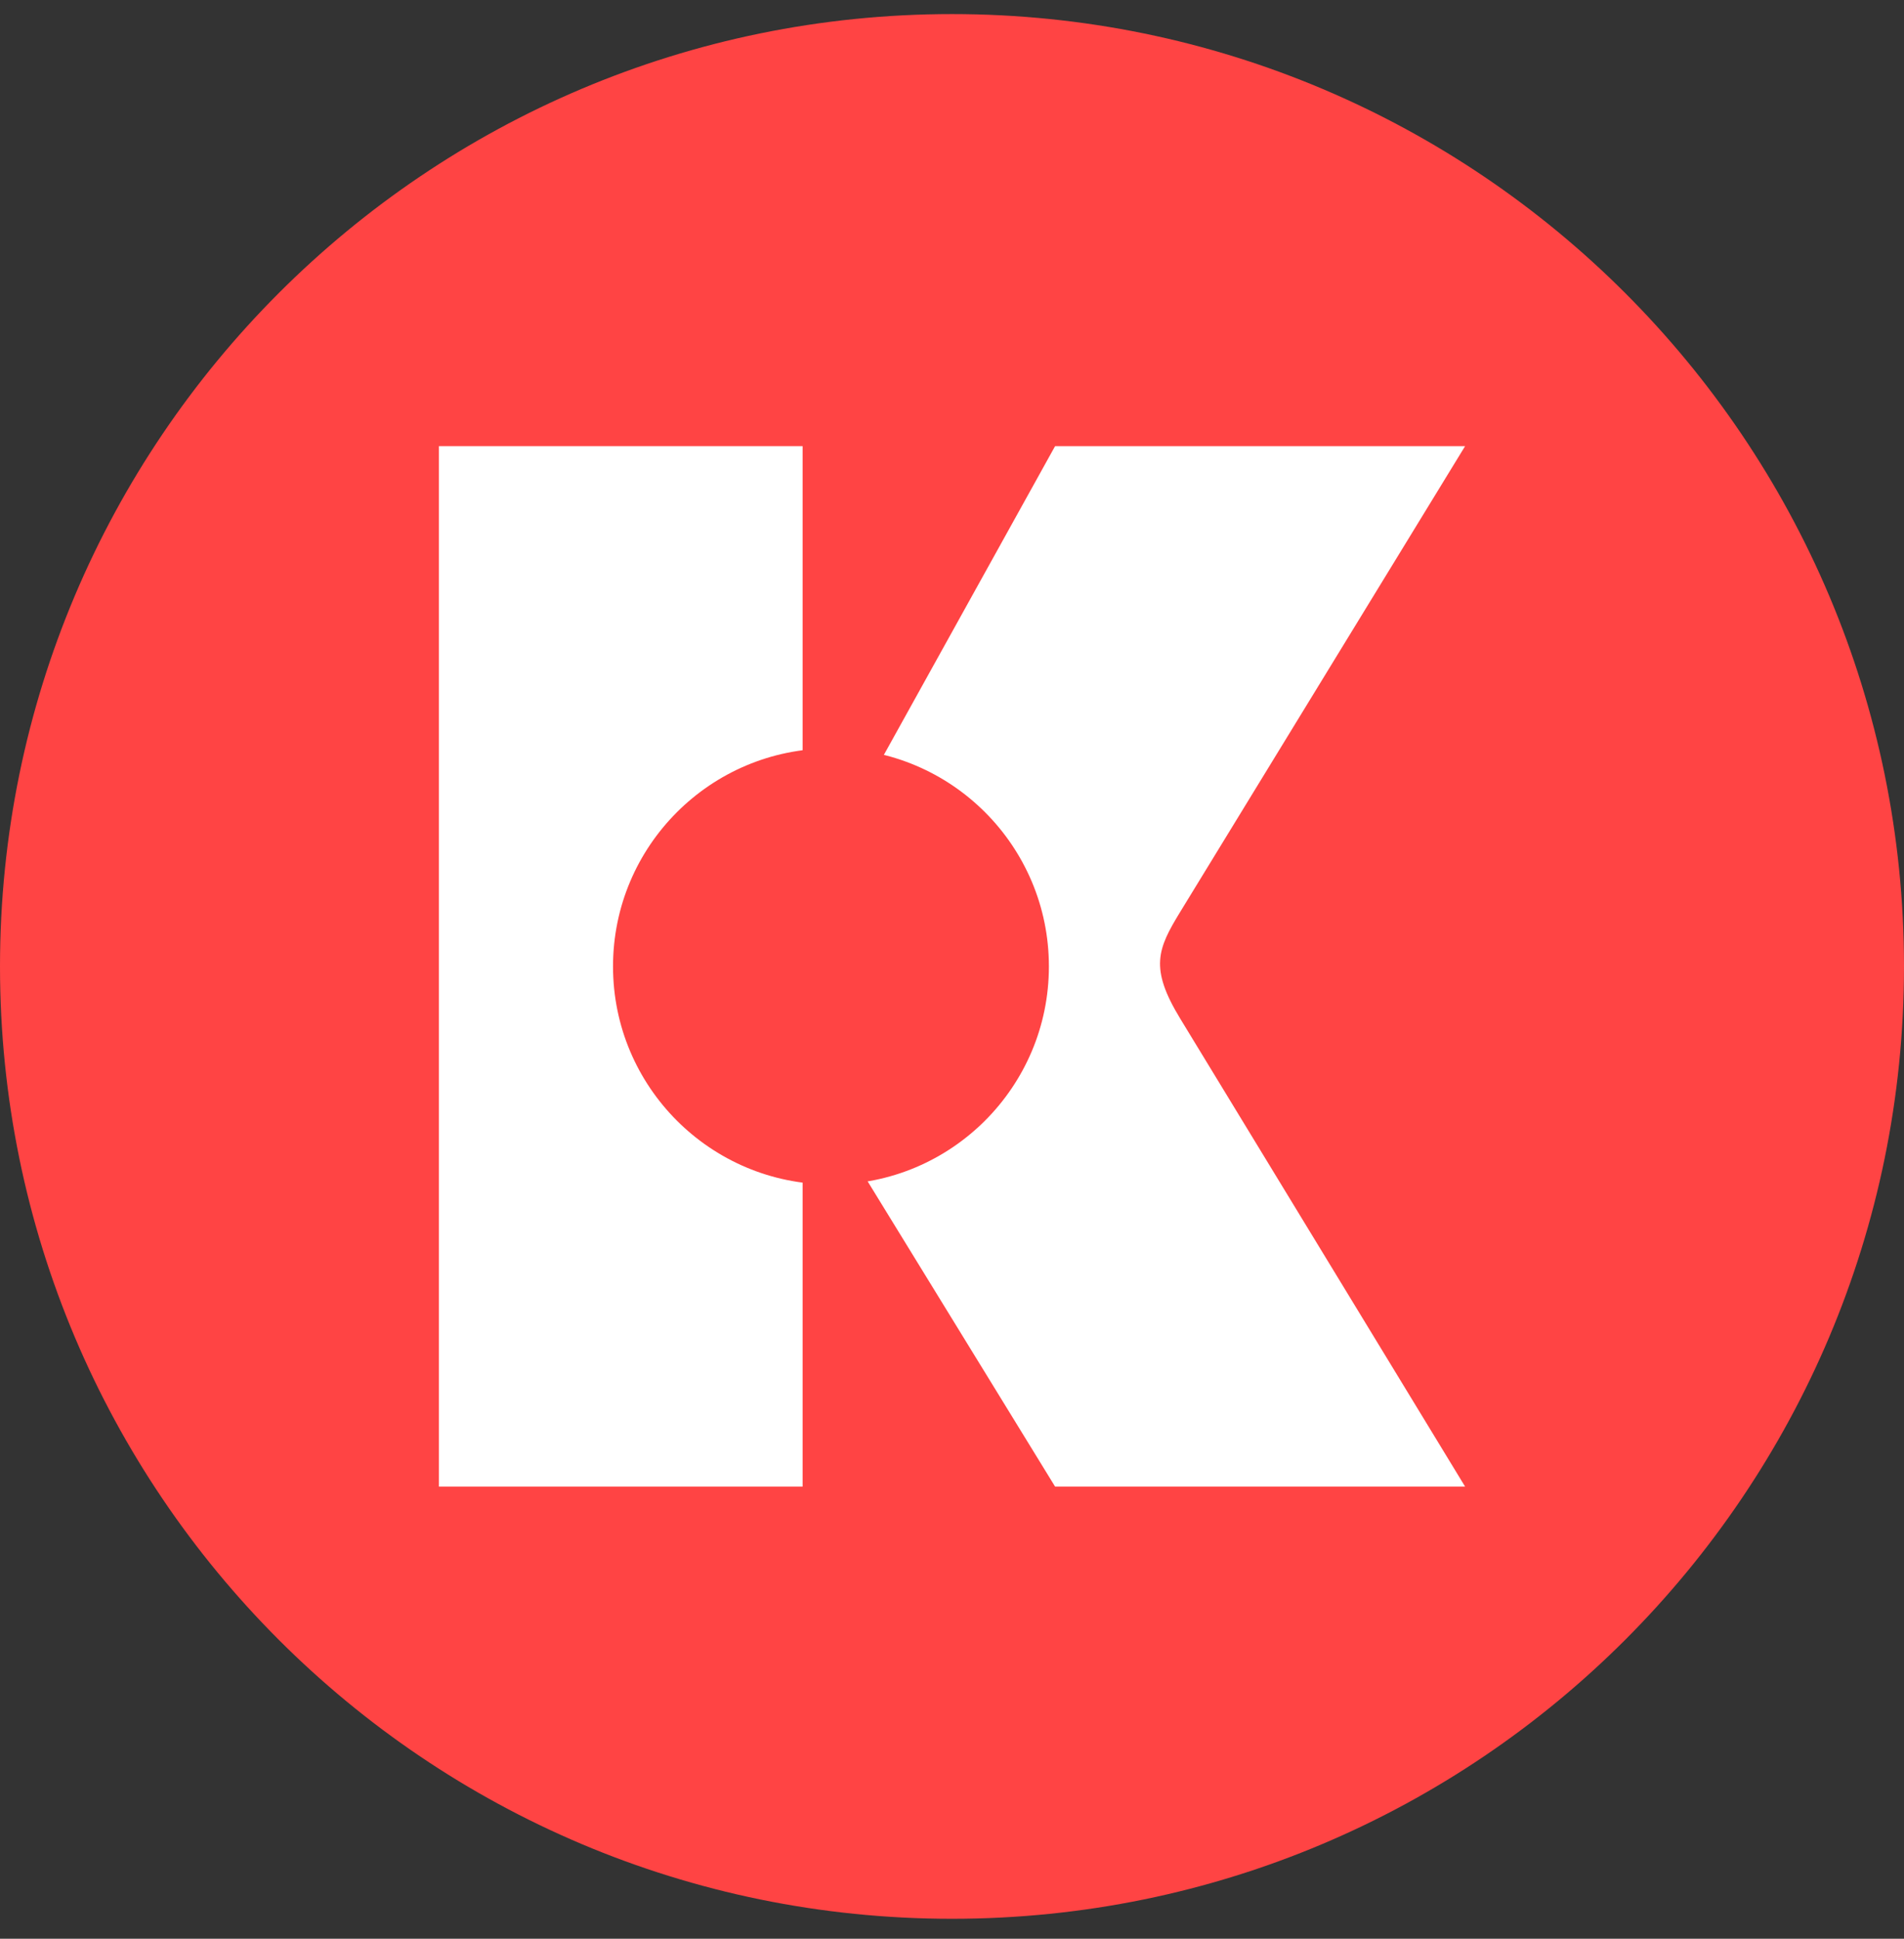
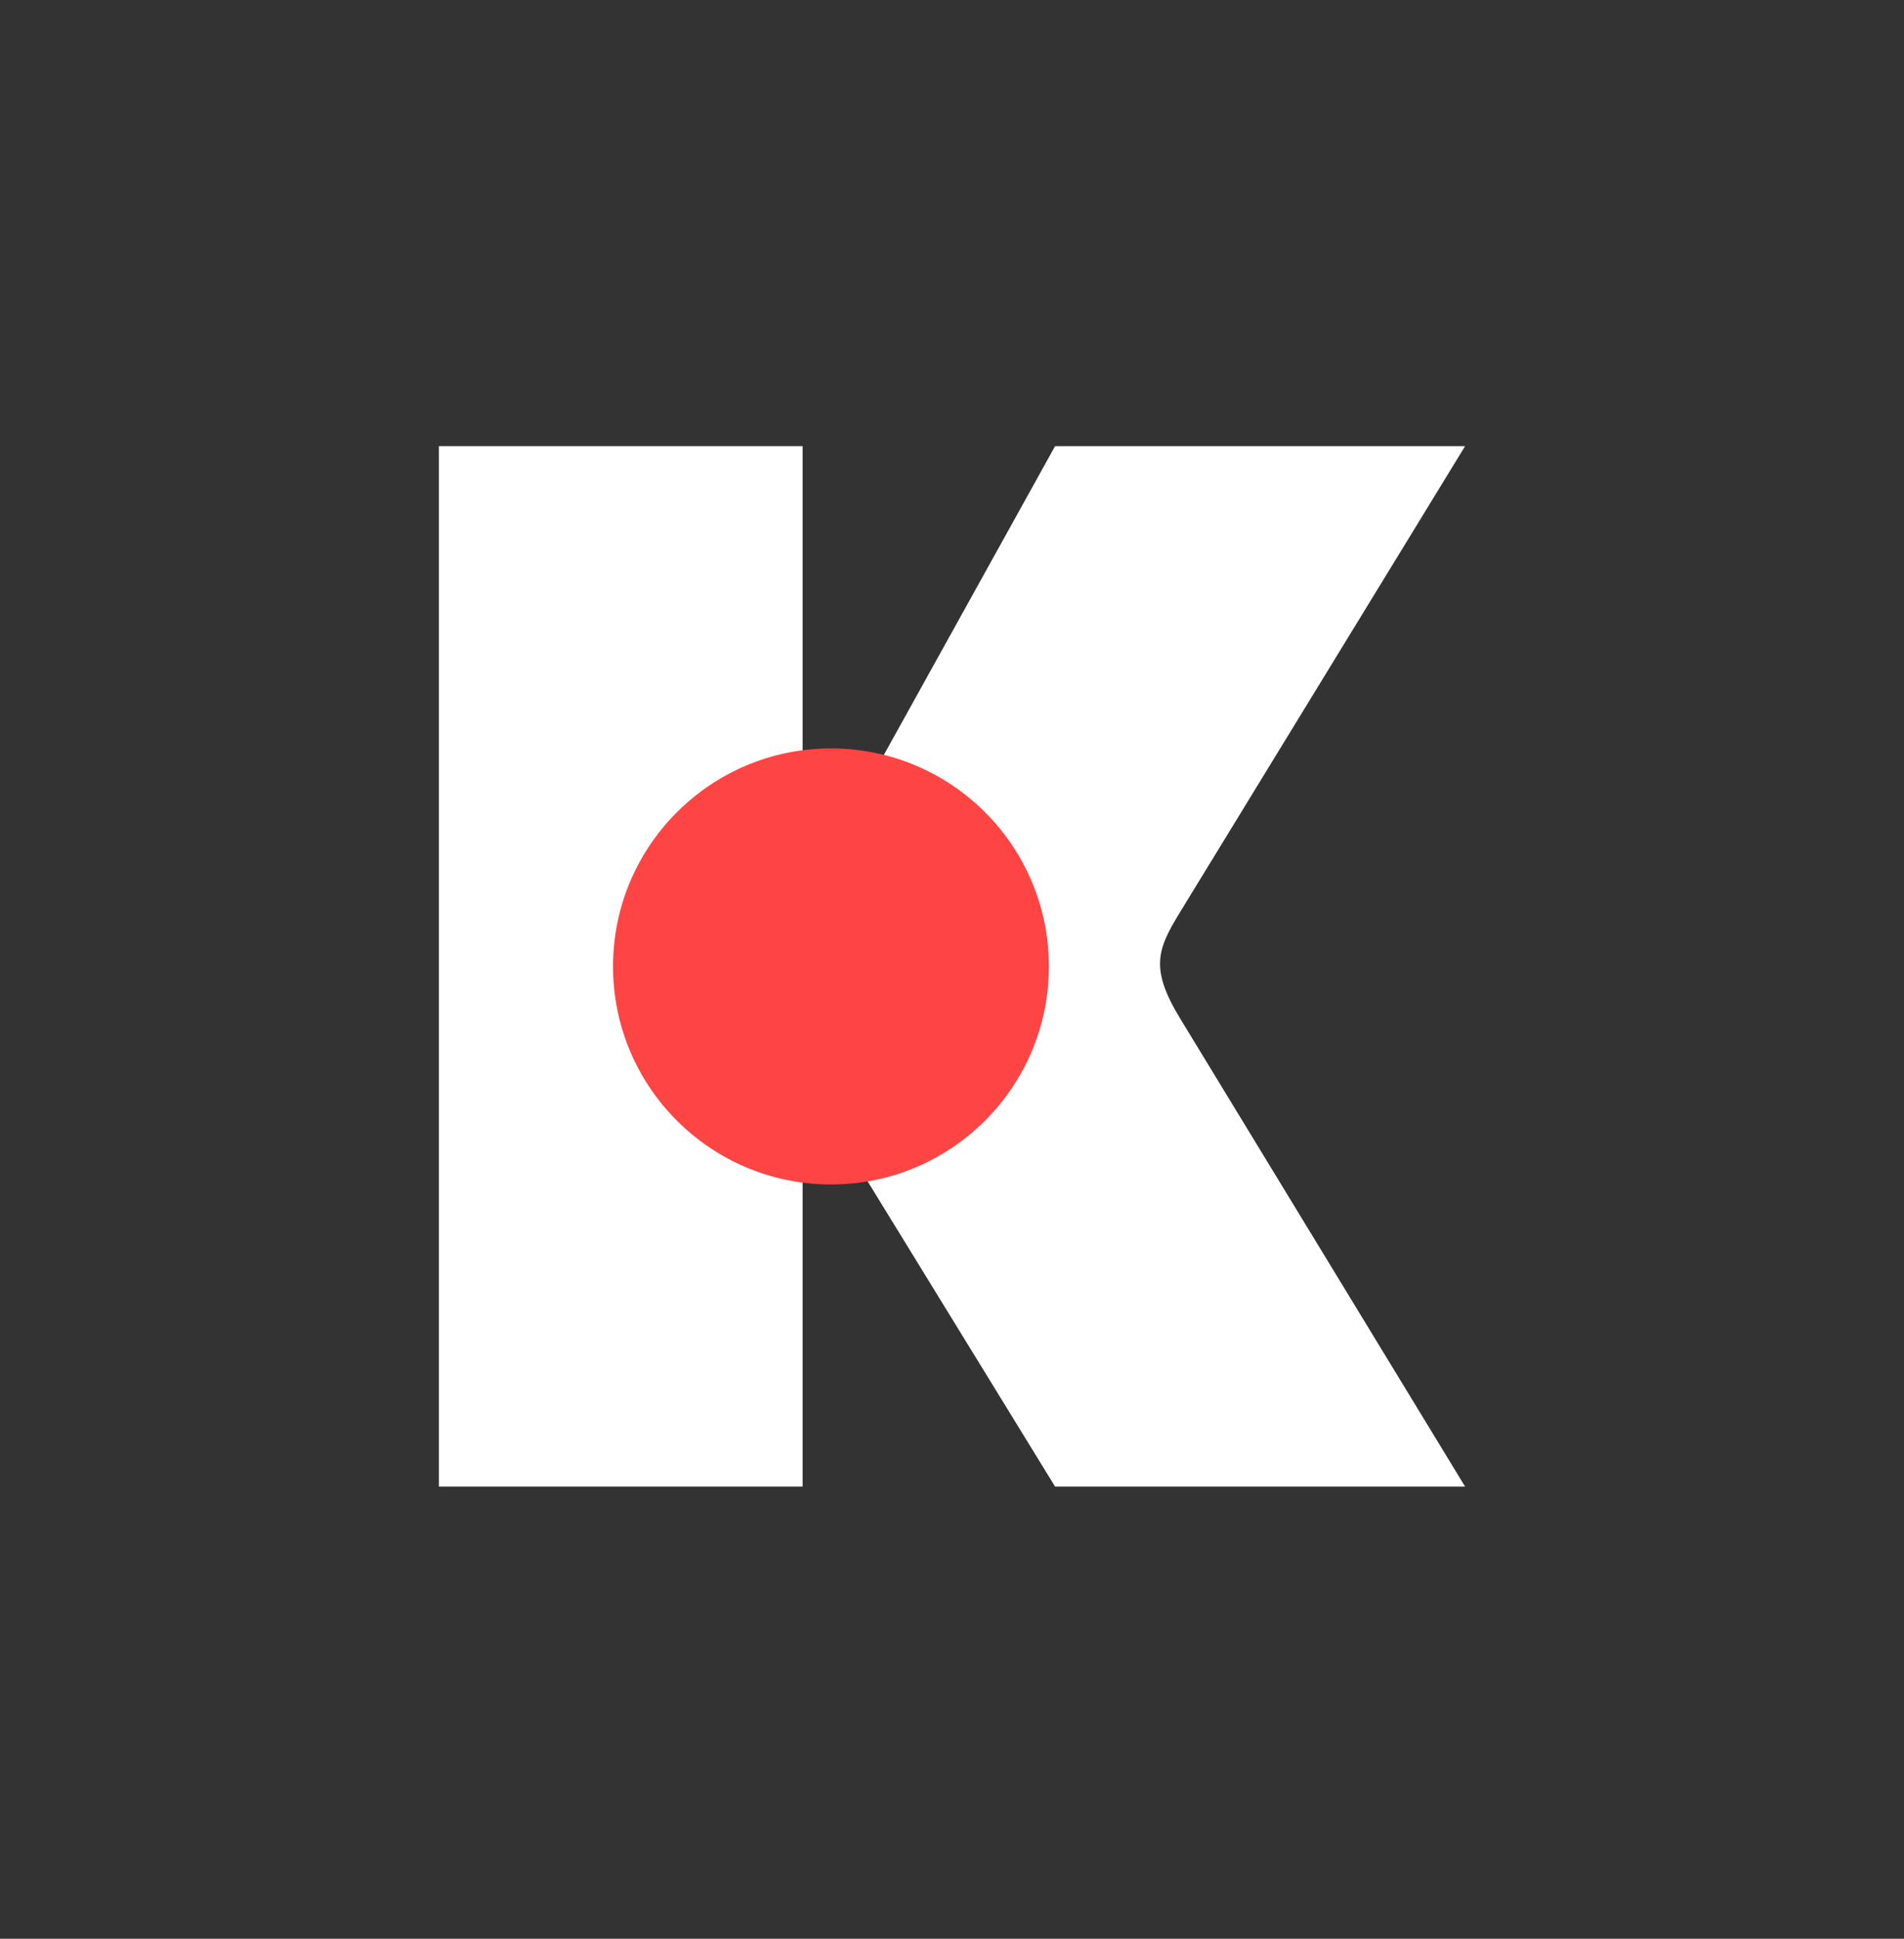
<svg xmlns="http://www.w3.org/2000/svg" width="56" height="57" viewBox="0 0 56 57" fill="none">
  <rect x="0" y="0" width="56" height="57" fill="#333333" stroke="none" />
  <g clip-path="url(#clip0_3383_803)">
-     <path d="M56 28.414C56 12.95 43.464 0.414 28 0.414C12.536 0.414 0 12.95 0 28.414C0 43.878 12.536 56.414 28 56.414C43.464 56.414 56 43.878 56 28.414Z" fill="#FF4444" />
    <path d="M12.909 43.707V13.117H23.606V43.707H12.909Z" fill="white" />
    <path d="M25.173 23.678L31.032 13.117H43.091L34.711 26.812C34.044 27.902 33.808 28.463 34.711 29.946L43.091 43.707H31.032L25.173 34.17V23.678Z" fill="white" />
    <circle cx="24.44" cy="28.414" r="6.41" fill="#FF4444" />
  </g>
  <defs>
    <clipPath id="clip0_3383_803">
      <rect width="56" height="56" fill="white" transform="translate(0 0.414)" />
    </clipPath>
  </defs>
</svg>